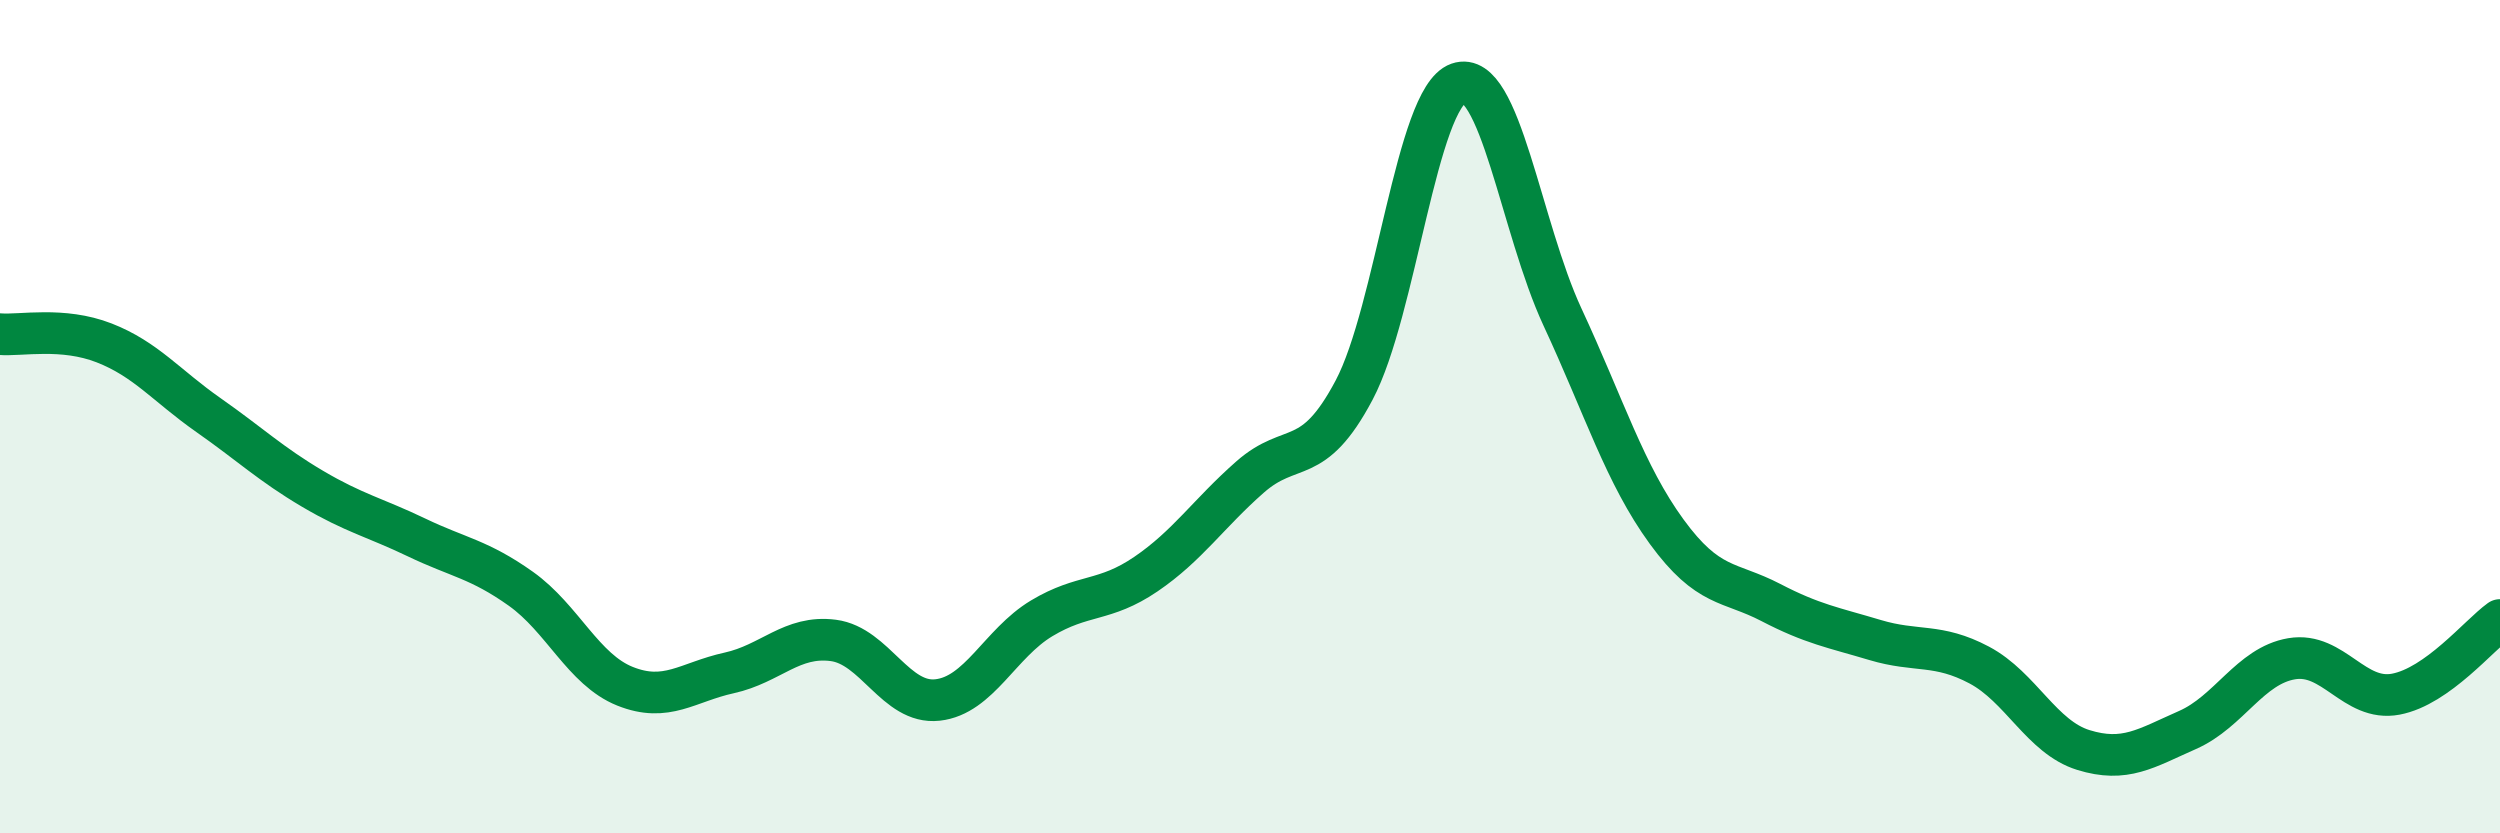
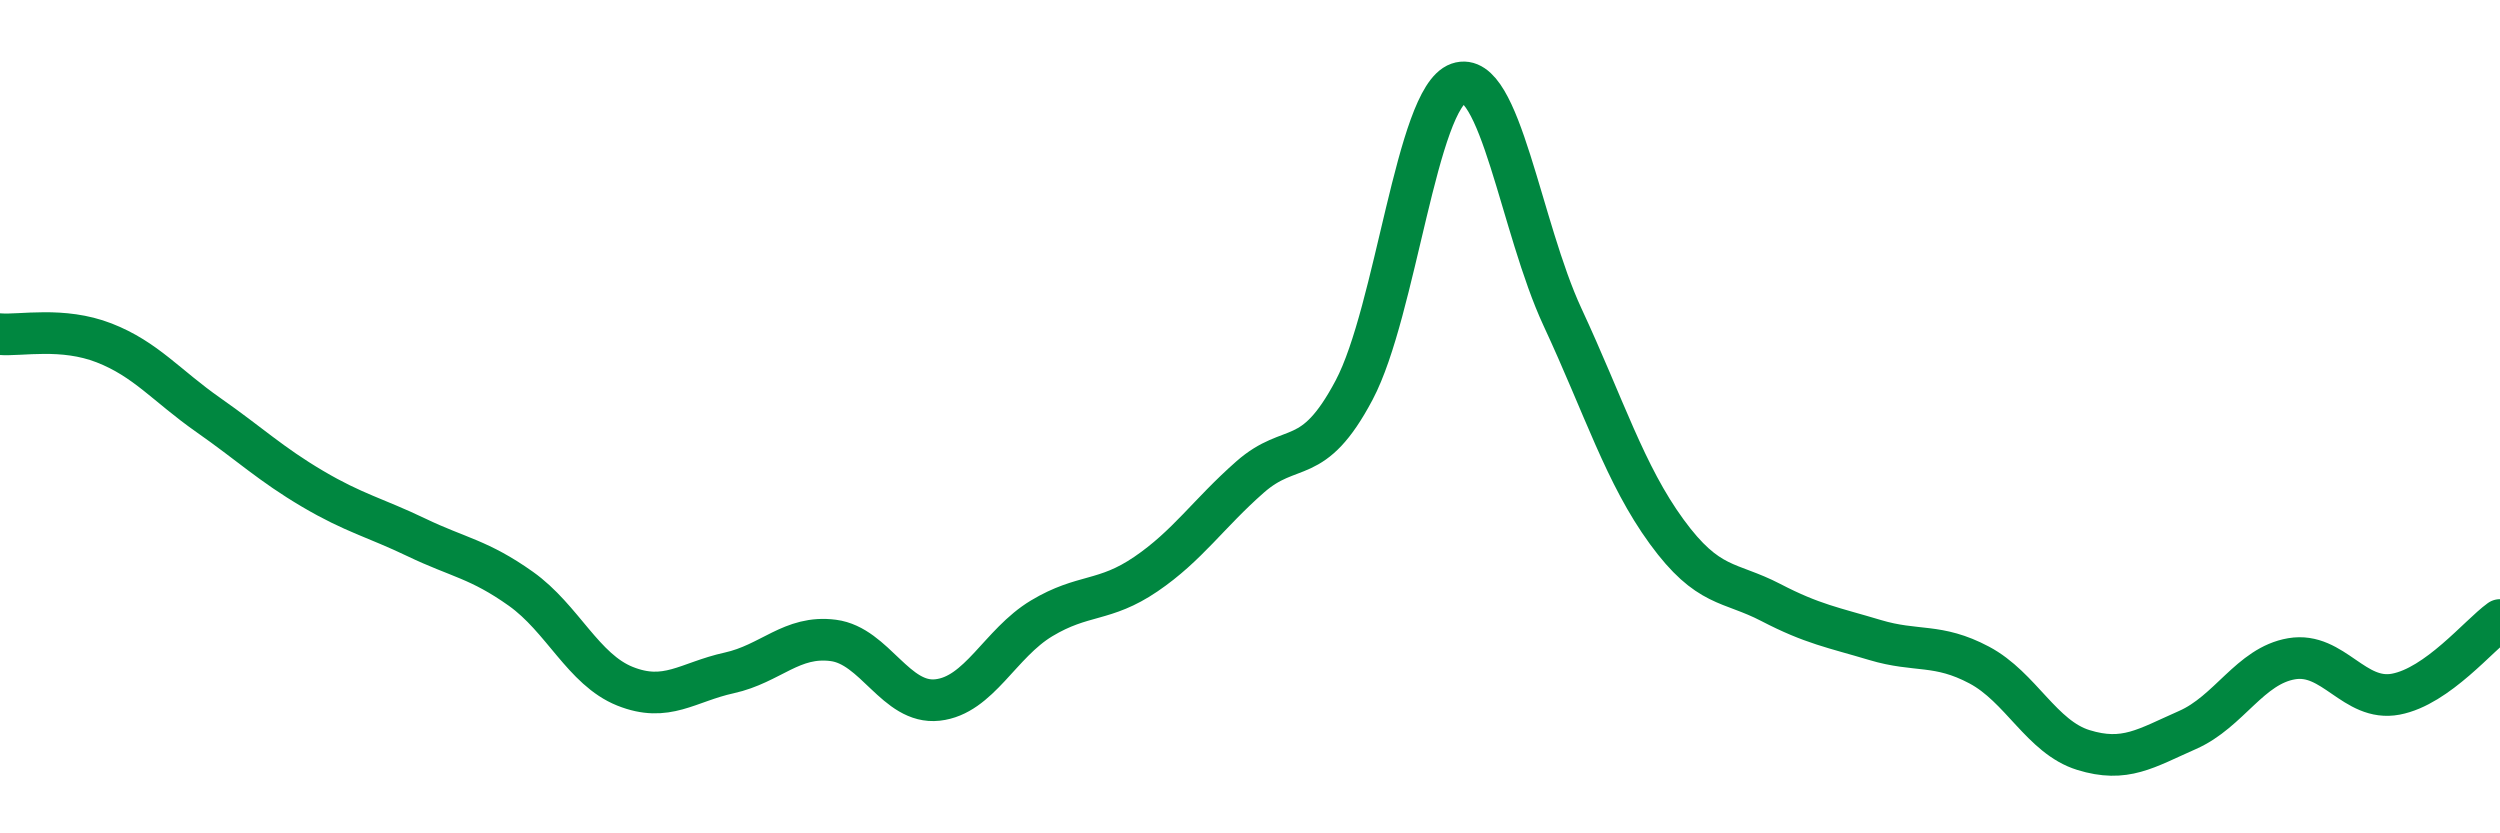
<svg xmlns="http://www.w3.org/2000/svg" width="60" height="20" viewBox="0 0 60 20">
-   <path d="M 0,8.02 C 0.5,8.06 1.5,7.84 2.5,8.23 C 3.5,8.62 4,9.26 5,9.96 C 6,10.66 6.5,11.14 7.5,11.73 C 8.5,12.32 9,12.42 10,12.9 C 11,13.38 11.5,13.42 12.5,14.13 C 13.5,14.84 14,16.07 15,16.47 C 16,16.87 16.5,16.37 17.5,16.15 C 18.5,15.93 19,15.24 20,15.37 C 21,15.5 21.5,16.91 22.5,16.8 C 23.5,16.69 24,15.44 25,14.84 C 26,14.24 26.5,14.46 27.5,13.78 C 28.5,13.1 29,12.33 30,11.45 C 31,10.57 31.5,11.25 32.5,9.36 C 33.5,7.47 34,2.35 35,2 C 36,1.65 36.5,5.46 37.5,7.61 C 38.5,9.76 39,11.39 40,12.76 C 41,14.13 41.5,13.94 42.5,14.46 C 43.5,14.98 44,15.06 45,15.36 C 46,15.66 46.5,15.43 47.5,15.96 C 48.5,16.49 49,17.69 50,18 C 51,18.31 51.5,17.96 52.5,17.52 C 53.5,17.08 54,15.98 55,15.81 C 56,15.64 56.5,16.85 57.5,16.66 C 58.5,16.47 59.5,15.24 60,14.88L60 20L0 20Z" fill="#008740" opacity="0.1" stroke-linecap="round" stroke-linejoin="round" />
  <path d="M 0,8.02 C 0.5,8.06 1.5,7.84 2.5,8.23 C 3.5,8.62 4,9.26 5,9.96 C 6,10.66 6.5,11.14 7.5,11.73 C 8.5,12.32 9,12.42 10,12.9 C 11,13.38 11.5,13.42 12.5,14.13 C 13.5,14.84 14,16.07 15,16.47 C 16,16.87 16.5,16.37 17.5,16.15 C 18.5,15.93 19,15.24 20,15.37 C 21,15.5 21.5,16.91 22.5,16.8 C 23.5,16.69 24,15.44 25,14.84 C 26,14.24 26.5,14.46 27.5,13.78 C 28.5,13.1 29,12.33 30,11.45 C 31,10.57 31.5,11.25 32.5,9.36 C 33.5,7.47 34,2.35 35,2 C 36,1.65 36.5,5.46 37.5,7.61 C 38.5,9.76 39,11.39 40,12.76 C 41,14.13 41.5,13.94 42.5,14.46 C 43.5,14.98 44,15.06 45,15.36 C 46,15.66 46.5,15.43 47.5,15.96 C 48.5,16.49 49,17.69 50,18 C 51,18.31 51.5,17.96 52.5,17.52 C 53.5,17.08 54,15.98 55,15.81 C 56,15.64 56.5,16.85 57.5,16.66 C 58.5,16.47 59.5,15.24 60,14.88" stroke="#008740" stroke-width="1" fill="none" stroke-linecap="round" stroke-linejoin="round" />
</svg>